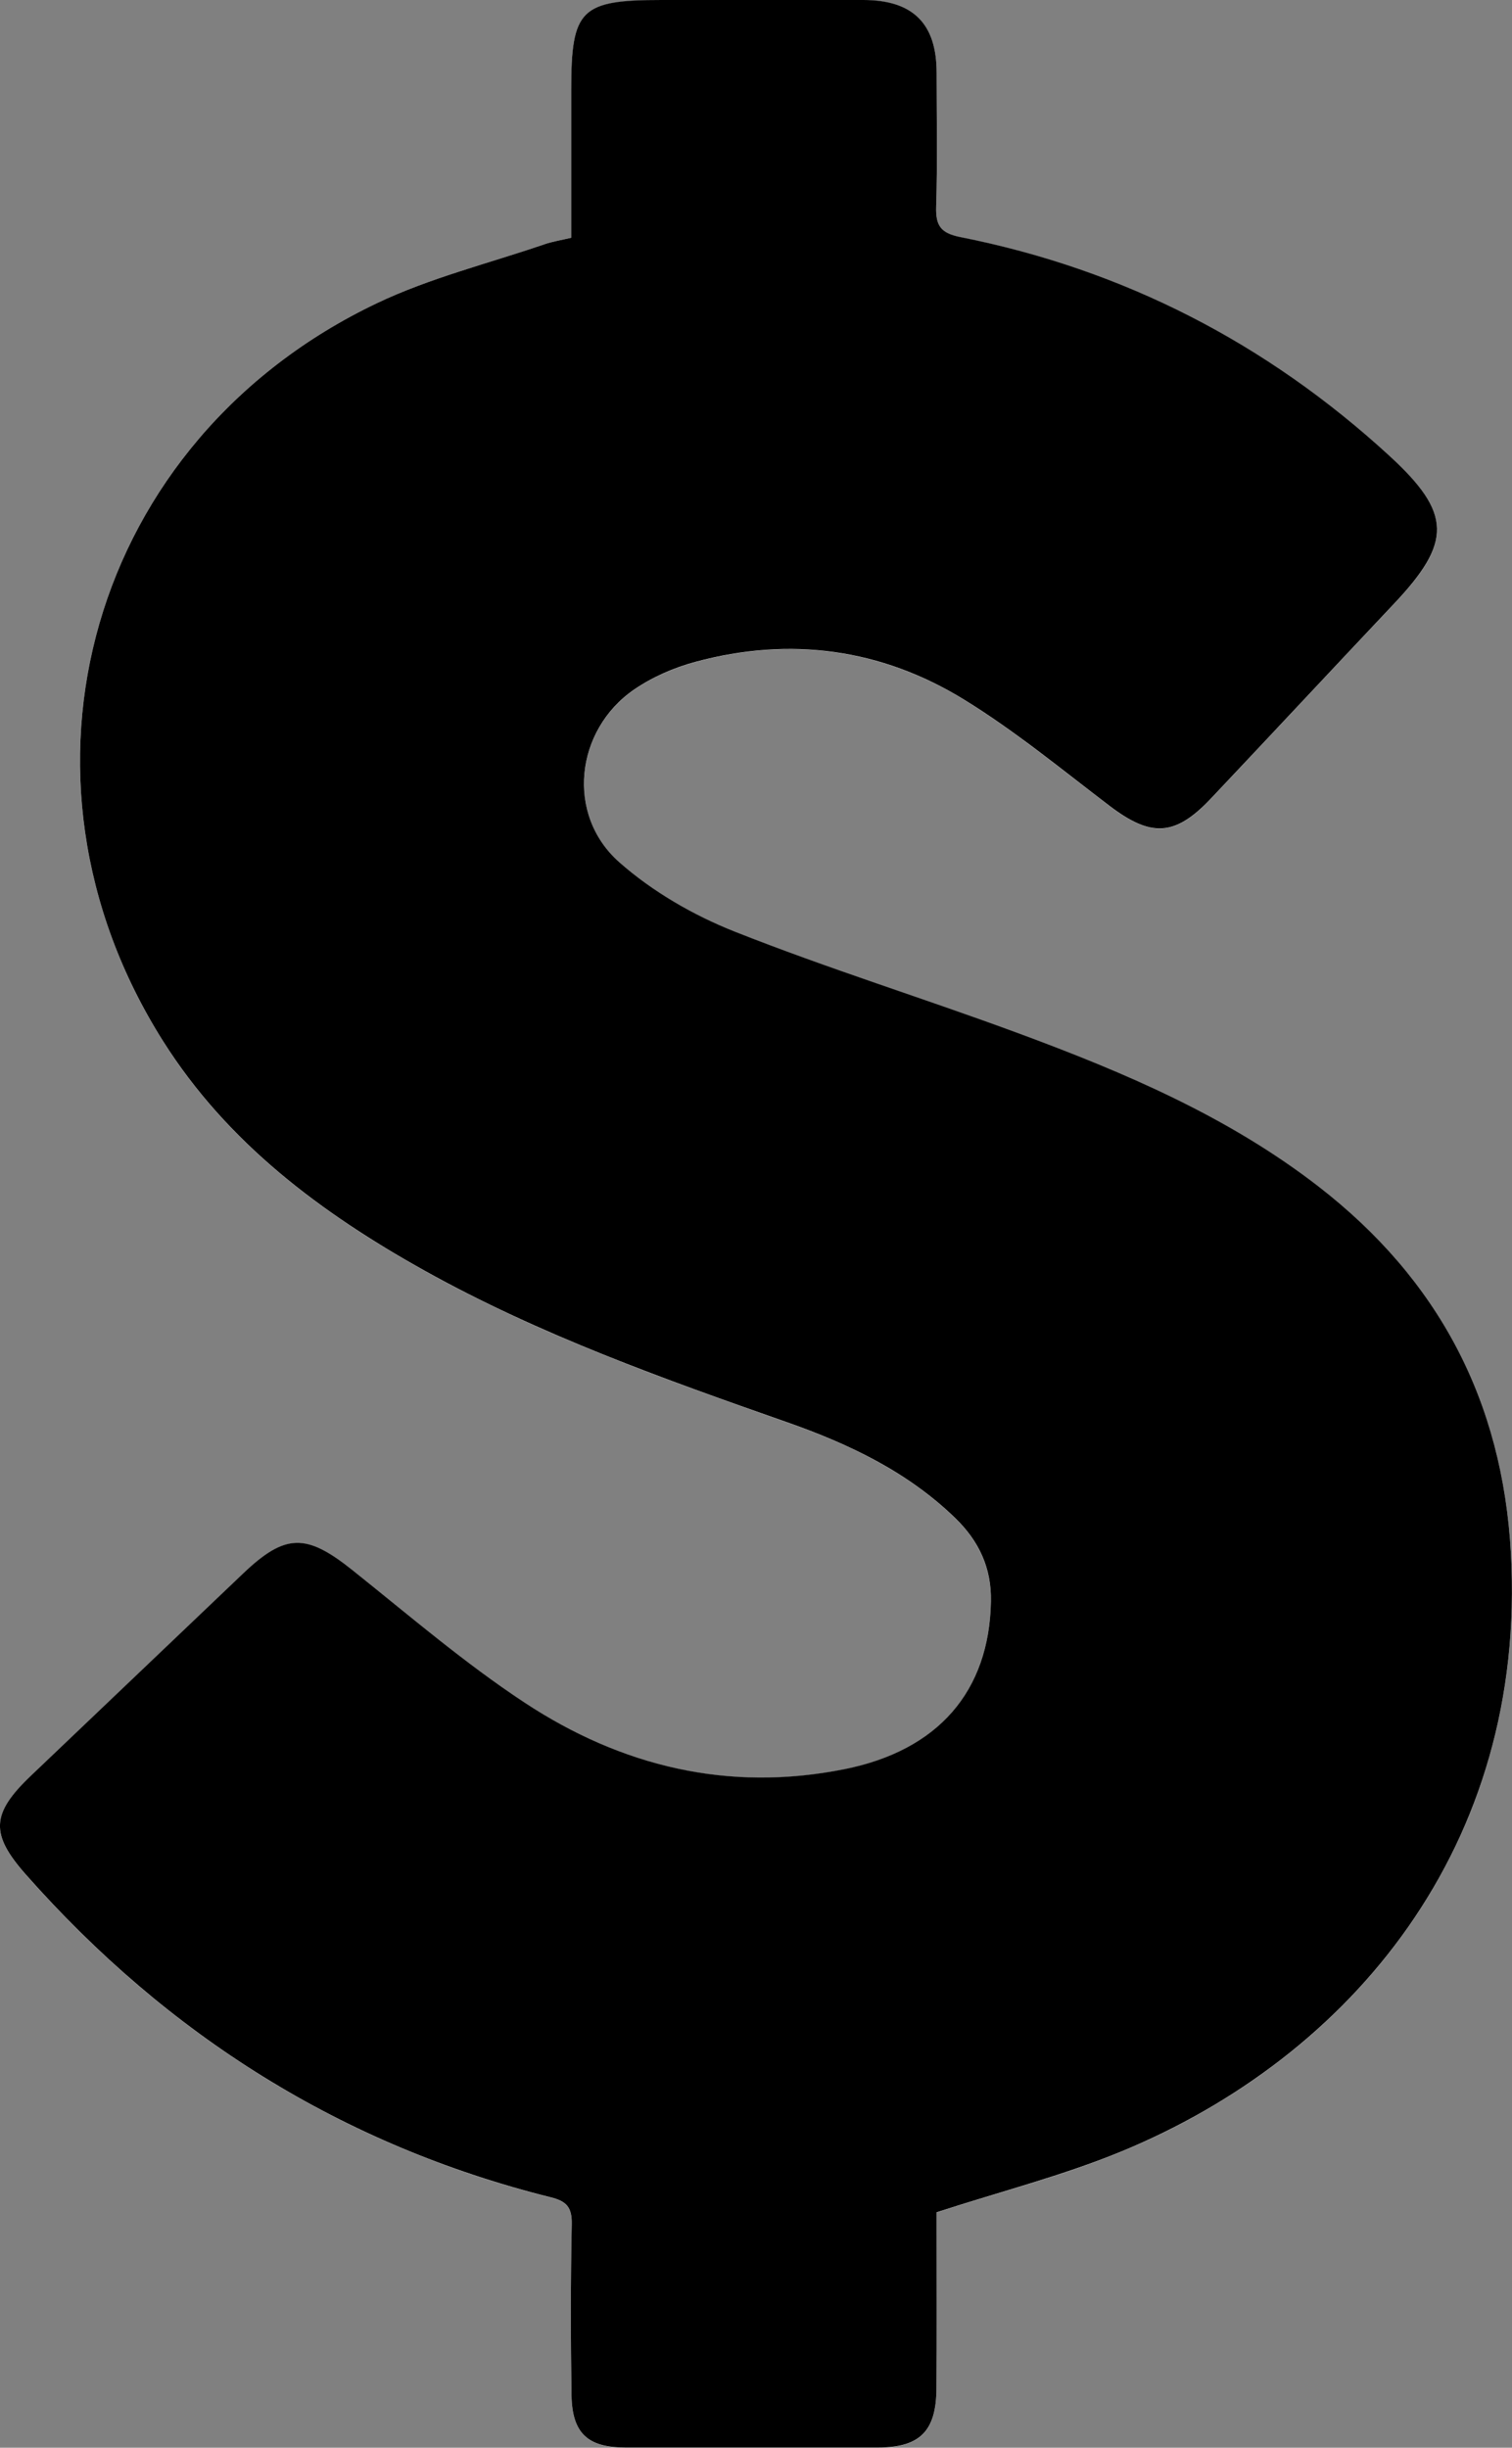
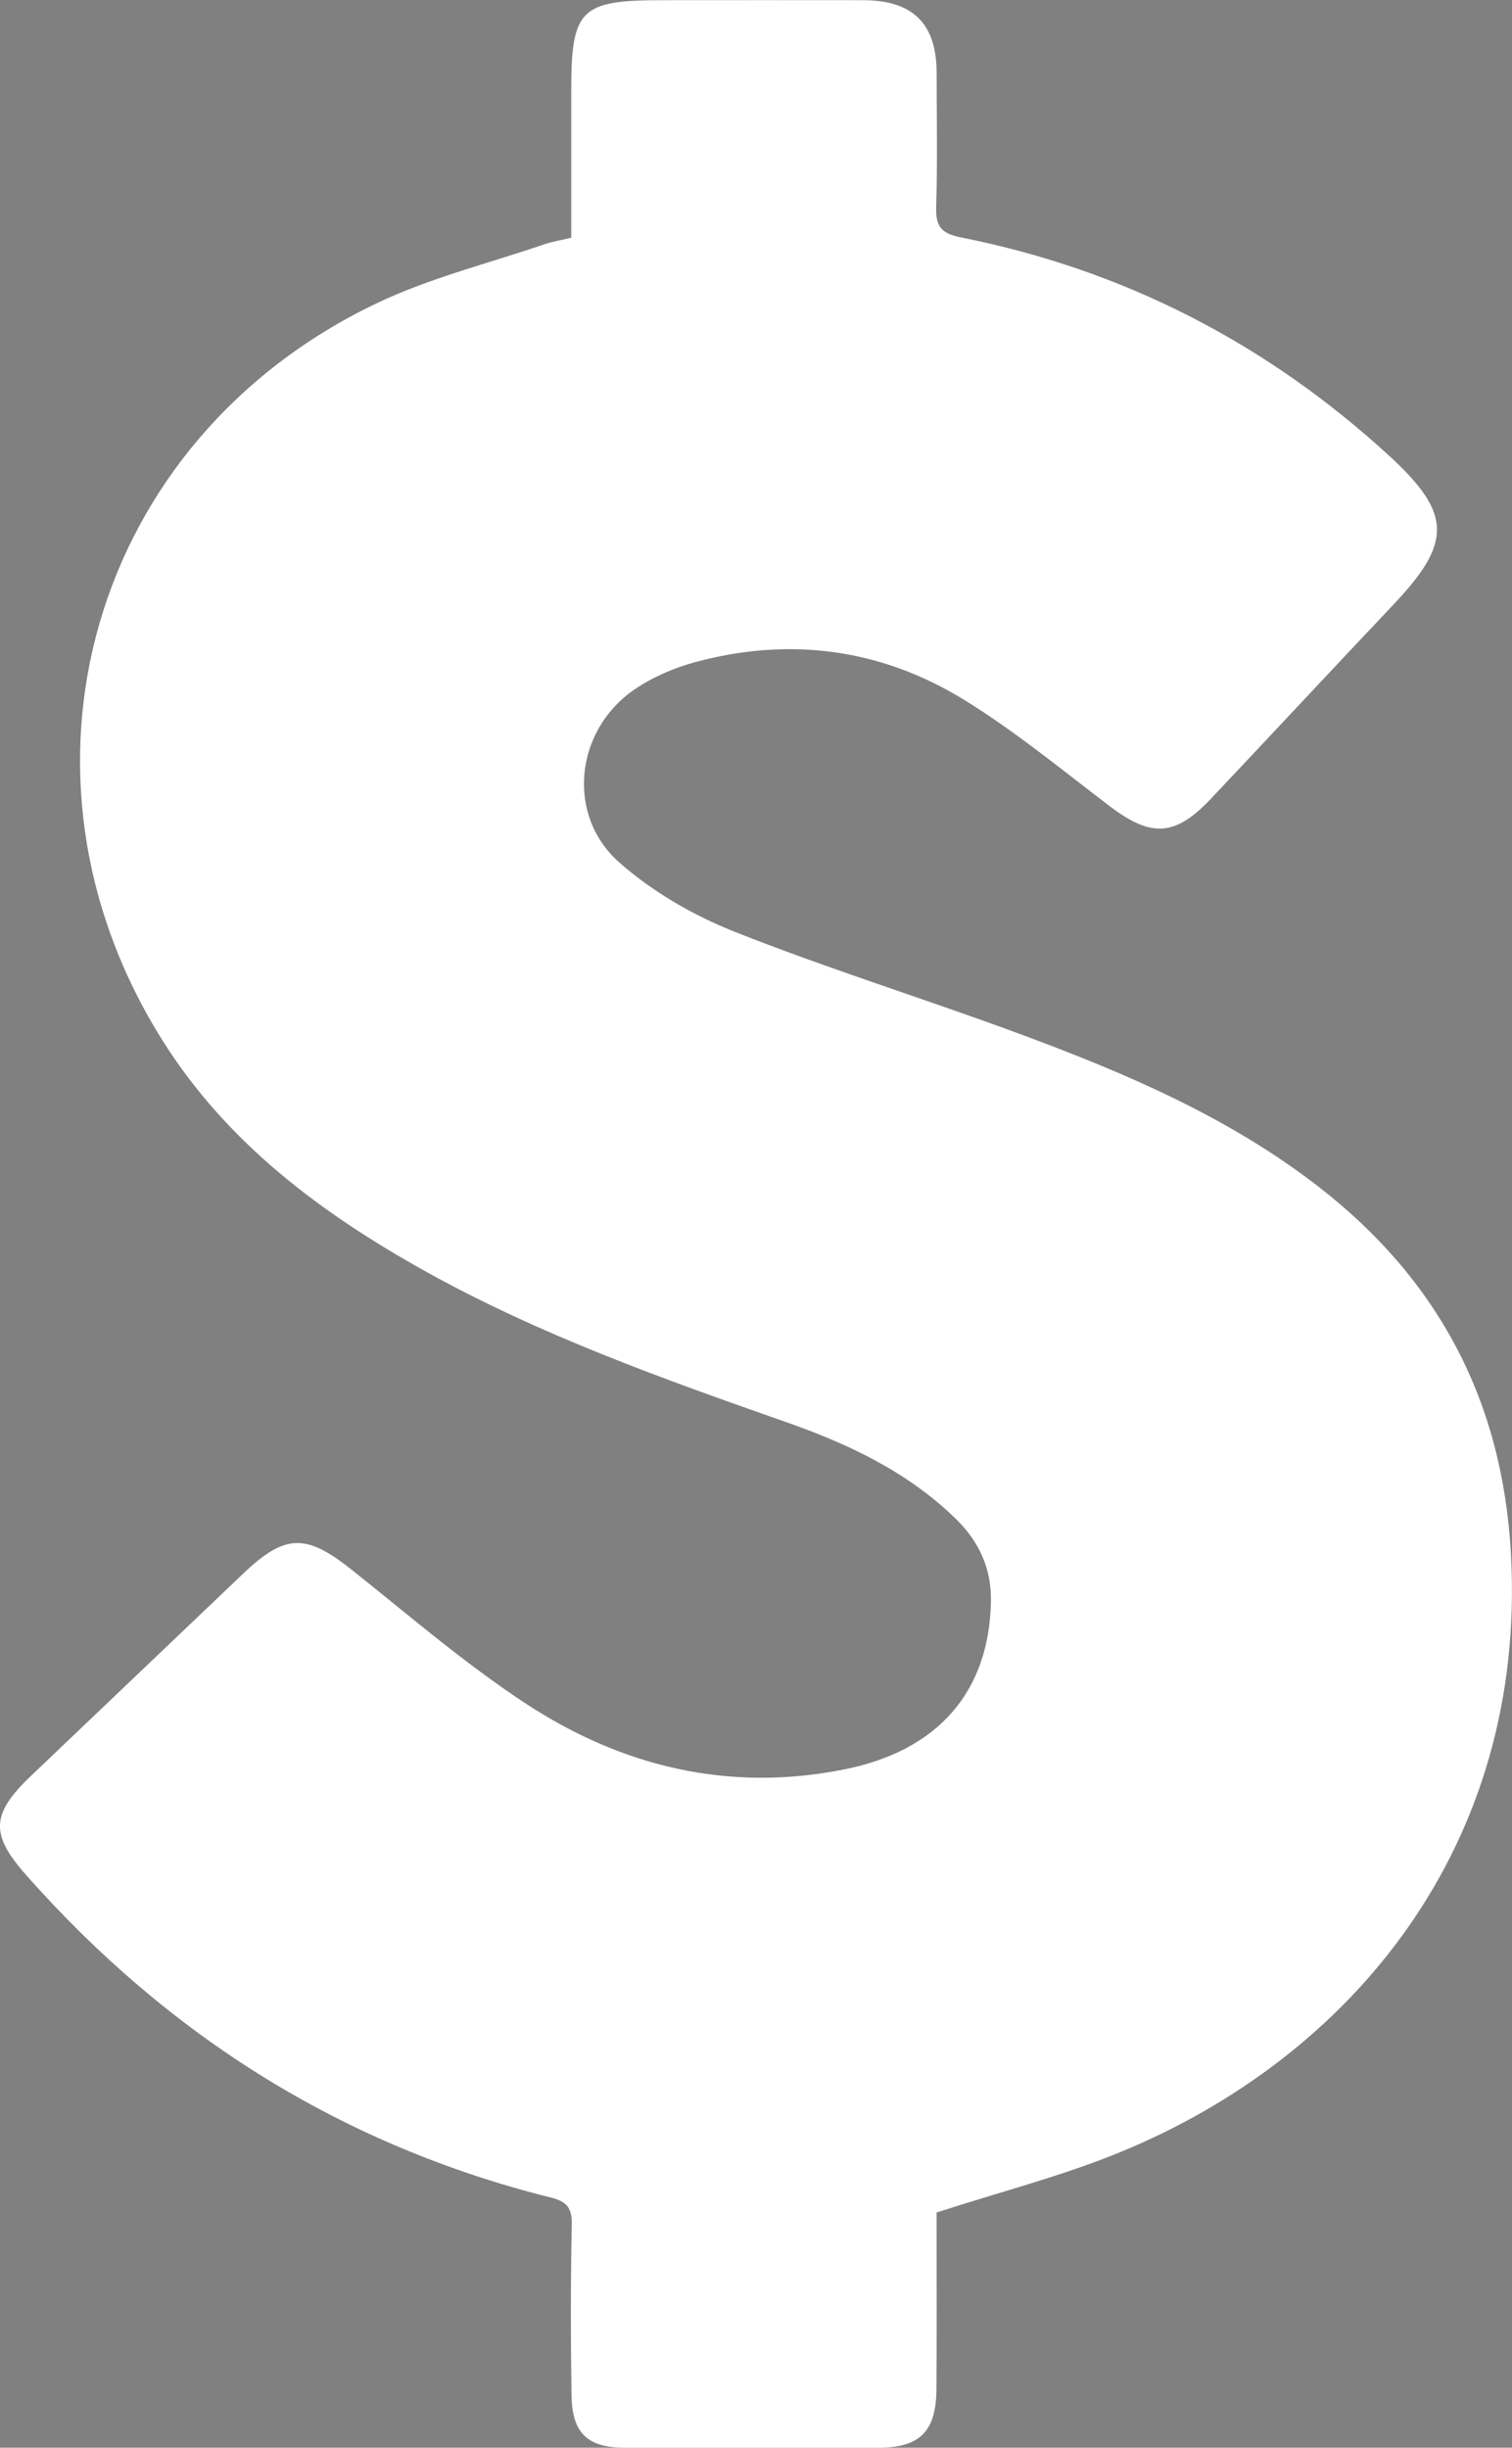
<svg xmlns="http://www.w3.org/2000/svg" id="Layer_1" viewBox="0 0 322.36 521.65">
  <rect x="0" y="0" width="322.36" height="521.65" fill="#808080" stroke="none" />
  <defs>
    <style>.cls-1{fill:#fff;}</style>
  </defs>
  <g id="XpL8bV">
    <path class="cls-1" d="M121.78,50.67c-2.22.53-4.03.81-5.75,1.4-11.95,4.09-24.39,7.16-35.72,12.56C19.35,93.71-1.17,165.06,34.79,221.96c13.73,21.72,33.69,36.6,55.77,48.9,24.56,13.68,50.92,23.05,77.34,32.32,13.1,4.6,25.58,10.52,35.75,20.38,5.02,4.87,7.75,10.59,7.62,17.78-.37,19.19-11.29,31.75-31.23,35.74-24.75,4.95-47.54-.59-68.17-14.17-12.88-8.48-24.67-18.64-36.77-28.28-9.8-7.82-14.26-7.84-23.26.74-15.08,14.36-30.15,28.73-45.23,43.09-8.53,8.12-8.73,12.46-1.06,21.12,30.32,34.27,67.36,57.64,111.88,68.75,3.33.83,4.54,2.13,4.47,5.69-.25,12.16-.24,24.33-.05,36.49.13,8.1,3.44,11.13,11.42,11.14,18,.01,35.99.01,53.99,0,8.84,0,12.33-3.45,12.39-12.47.08-11.16.03-22.33.03-33.49,0-1.78,0-3.56,0-4.17,13.78-4.47,26.91-7.82,39.31-12.93,49.09-20.21,86.58-65.1,83.14-127.47-1.79-32.51-15.42-58.39-41.05-78.24-19.24-14.9-41.3-24.26-63.83-32.59-20.15-7.45-40.7-13.82-60.66-21.73-8.8-3.49-17.51-8.53-24.57-14.77-11.42-10.1-9.42-28.14,3.18-36.8,3.89-2.68,8.52-4.67,13.09-5.9,20.15-5.42,39.56-2.83,57.25,8.05,10.86,6.68,20.81,14.89,31,22.63,8.86,6.74,13.96,6.57,21.61-1.53,13.04-13.81,25.98-27.7,39.03-41.5,12.41-13.13,12.39-19.3-.97-31.57-26.13-23.99-56.59-39.68-91.41-46.59-4.21-.83-5.34-2.41-5.21-6.5.31-9.49.1-18.99.1-28.49,0-10.49-5.01-15.53-15.62-15.55-14.33-.03-28.66,0-42.99,0-17.3,0-19.29,1.97-19.29,19.11,0,10.47,0,20.94,0,31.55Z" />
-     <path d="M121.78,50.67c0-10.62,0-21.09,0-31.55C121.79,1.98,123.77,0,141.08,0c14.33,0,28.66-.02,42.99,0,10.61.02,15.63,5.06,15.62,15.55,0,9.5.2,19-.1,28.49-.13,4.1,1,5.67,5.21,6.5,34.83,6.91,65.28,22.61,91.41,46.59,13.37,12.27,13.38,18.43.97,31.57-13.04,13.8-25.99,27.7-39.03,41.5-7.65,8.1-12.75,8.27-21.61,1.53-10.19-7.75-20.13-15.95-31-22.63-17.69-10.88-37.1-13.48-57.25-8.05-4.58,1.23-9.2,3.23-13.09,5.9-12.6,8.66-14.6,26.71-3.18,36.8,7.06,6.24,15.77,11.28,24.57,14.77,19.96,7.91,40.51,14.28,60.66,21.73,22.53,8.33,44.59,17.7,63.83,32.59,25.64,19.85,39.26,45.73,41.05,78.24,3.44,62.36-34.04,107.26-83.14,127.47-12.4,5.11-25.53,8.45-39.31,12.93,0,.62,0,2.4,0,4.17,0,11.16.05,22.33-.03,33.49-.07,9.02-3.56,12.46-12.39,12.47-18,0-35.99,0-53.99,0-7.97,0-11.29-3.04-11.42-11.14-.19-12.16-.2-24.33.05-36.49.07-3.56-1.13-4.86-4.47-5.69-44.53-11.11-81.56-34.48-111.88-68.75-7.67-8.66-7.47-13,1.06-21.12,15.08-14.36,30.15-28.72,45.23-43.09,9-8.57,13.46-8.56,23.26-.74,12.09,9.64,23.89,19.8,36.77,28.28,20.62,13.58,43.42,19.12,68.17,14.17,19.95-3.99,30.87-16.55,31.23-35.74.14-7.19-2.59-12.91-7.62-17.78-10.17-9.86-22.65-15.78-35.75-20.38-26.42-9.27-52.78-18.64-77.34-32.32-22.08-12.3-42.04-27.18-55.77-48.9C-1.17,165.06,19.35,93.71,80.32,64.63c11.33-5.4,23.77-8.47,35.72-12.56,1.71-.59,3.53-.87,5.75-1.4Z" />
  </g>
</svg>